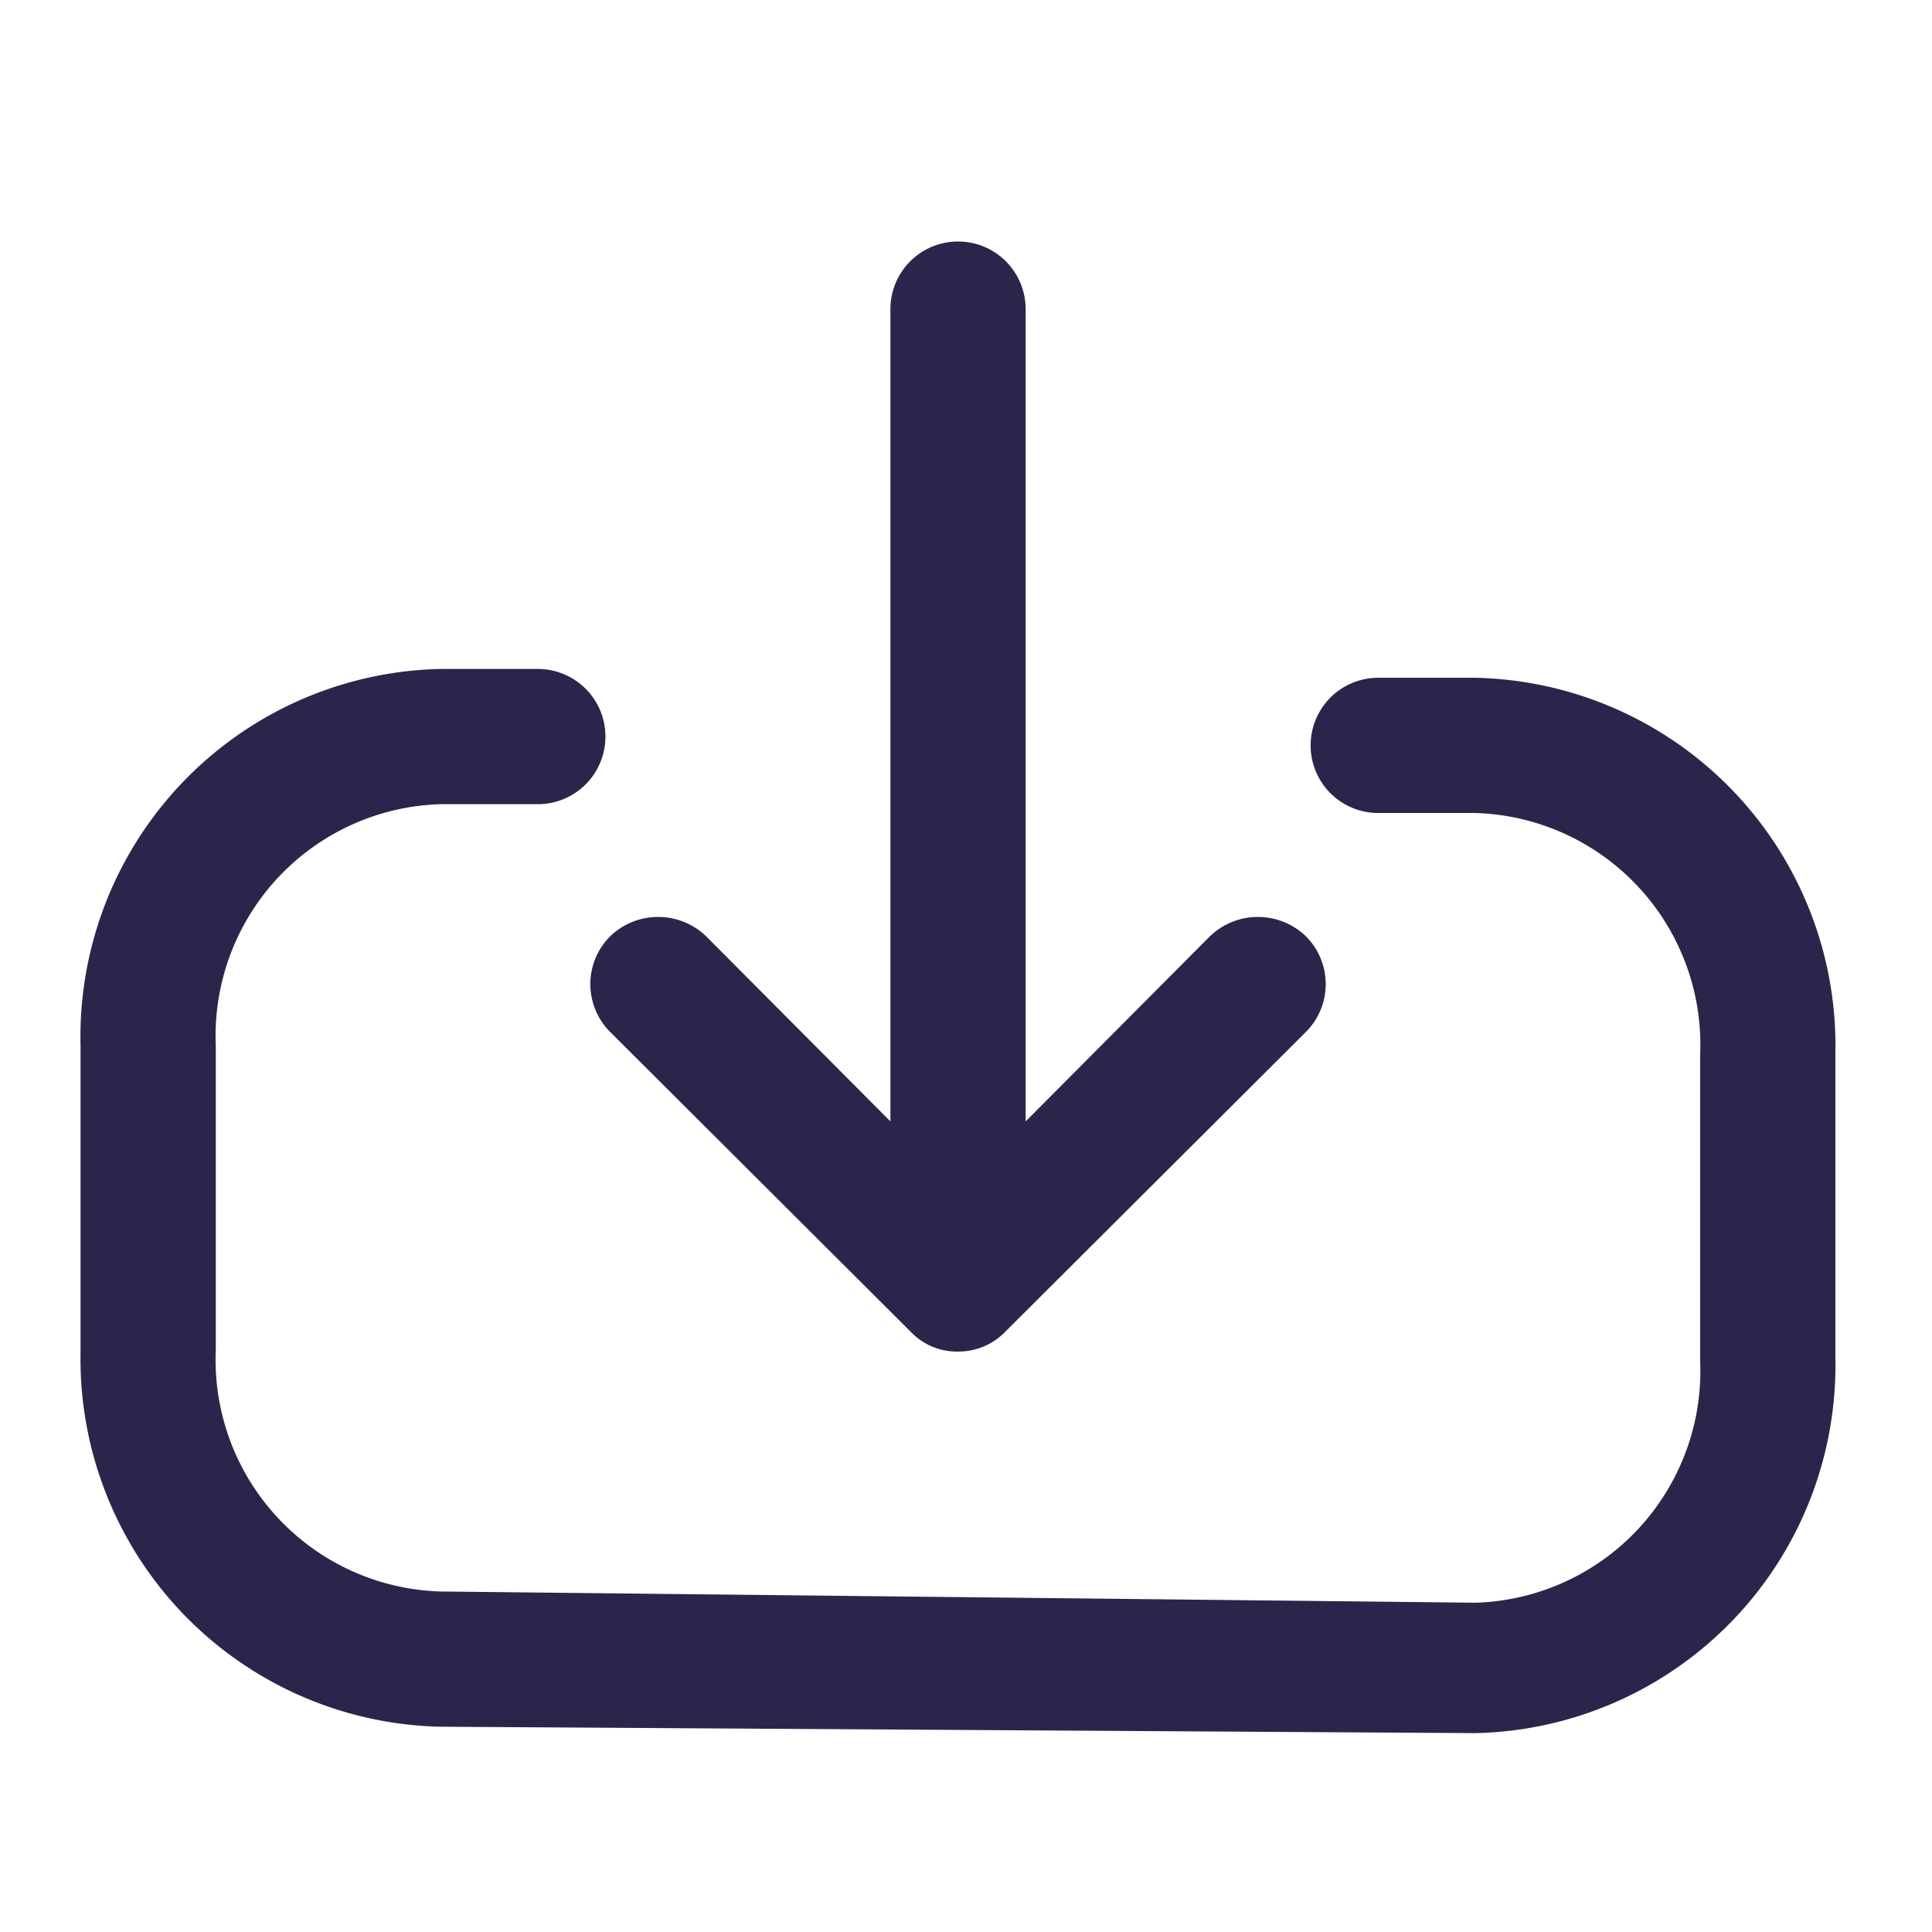
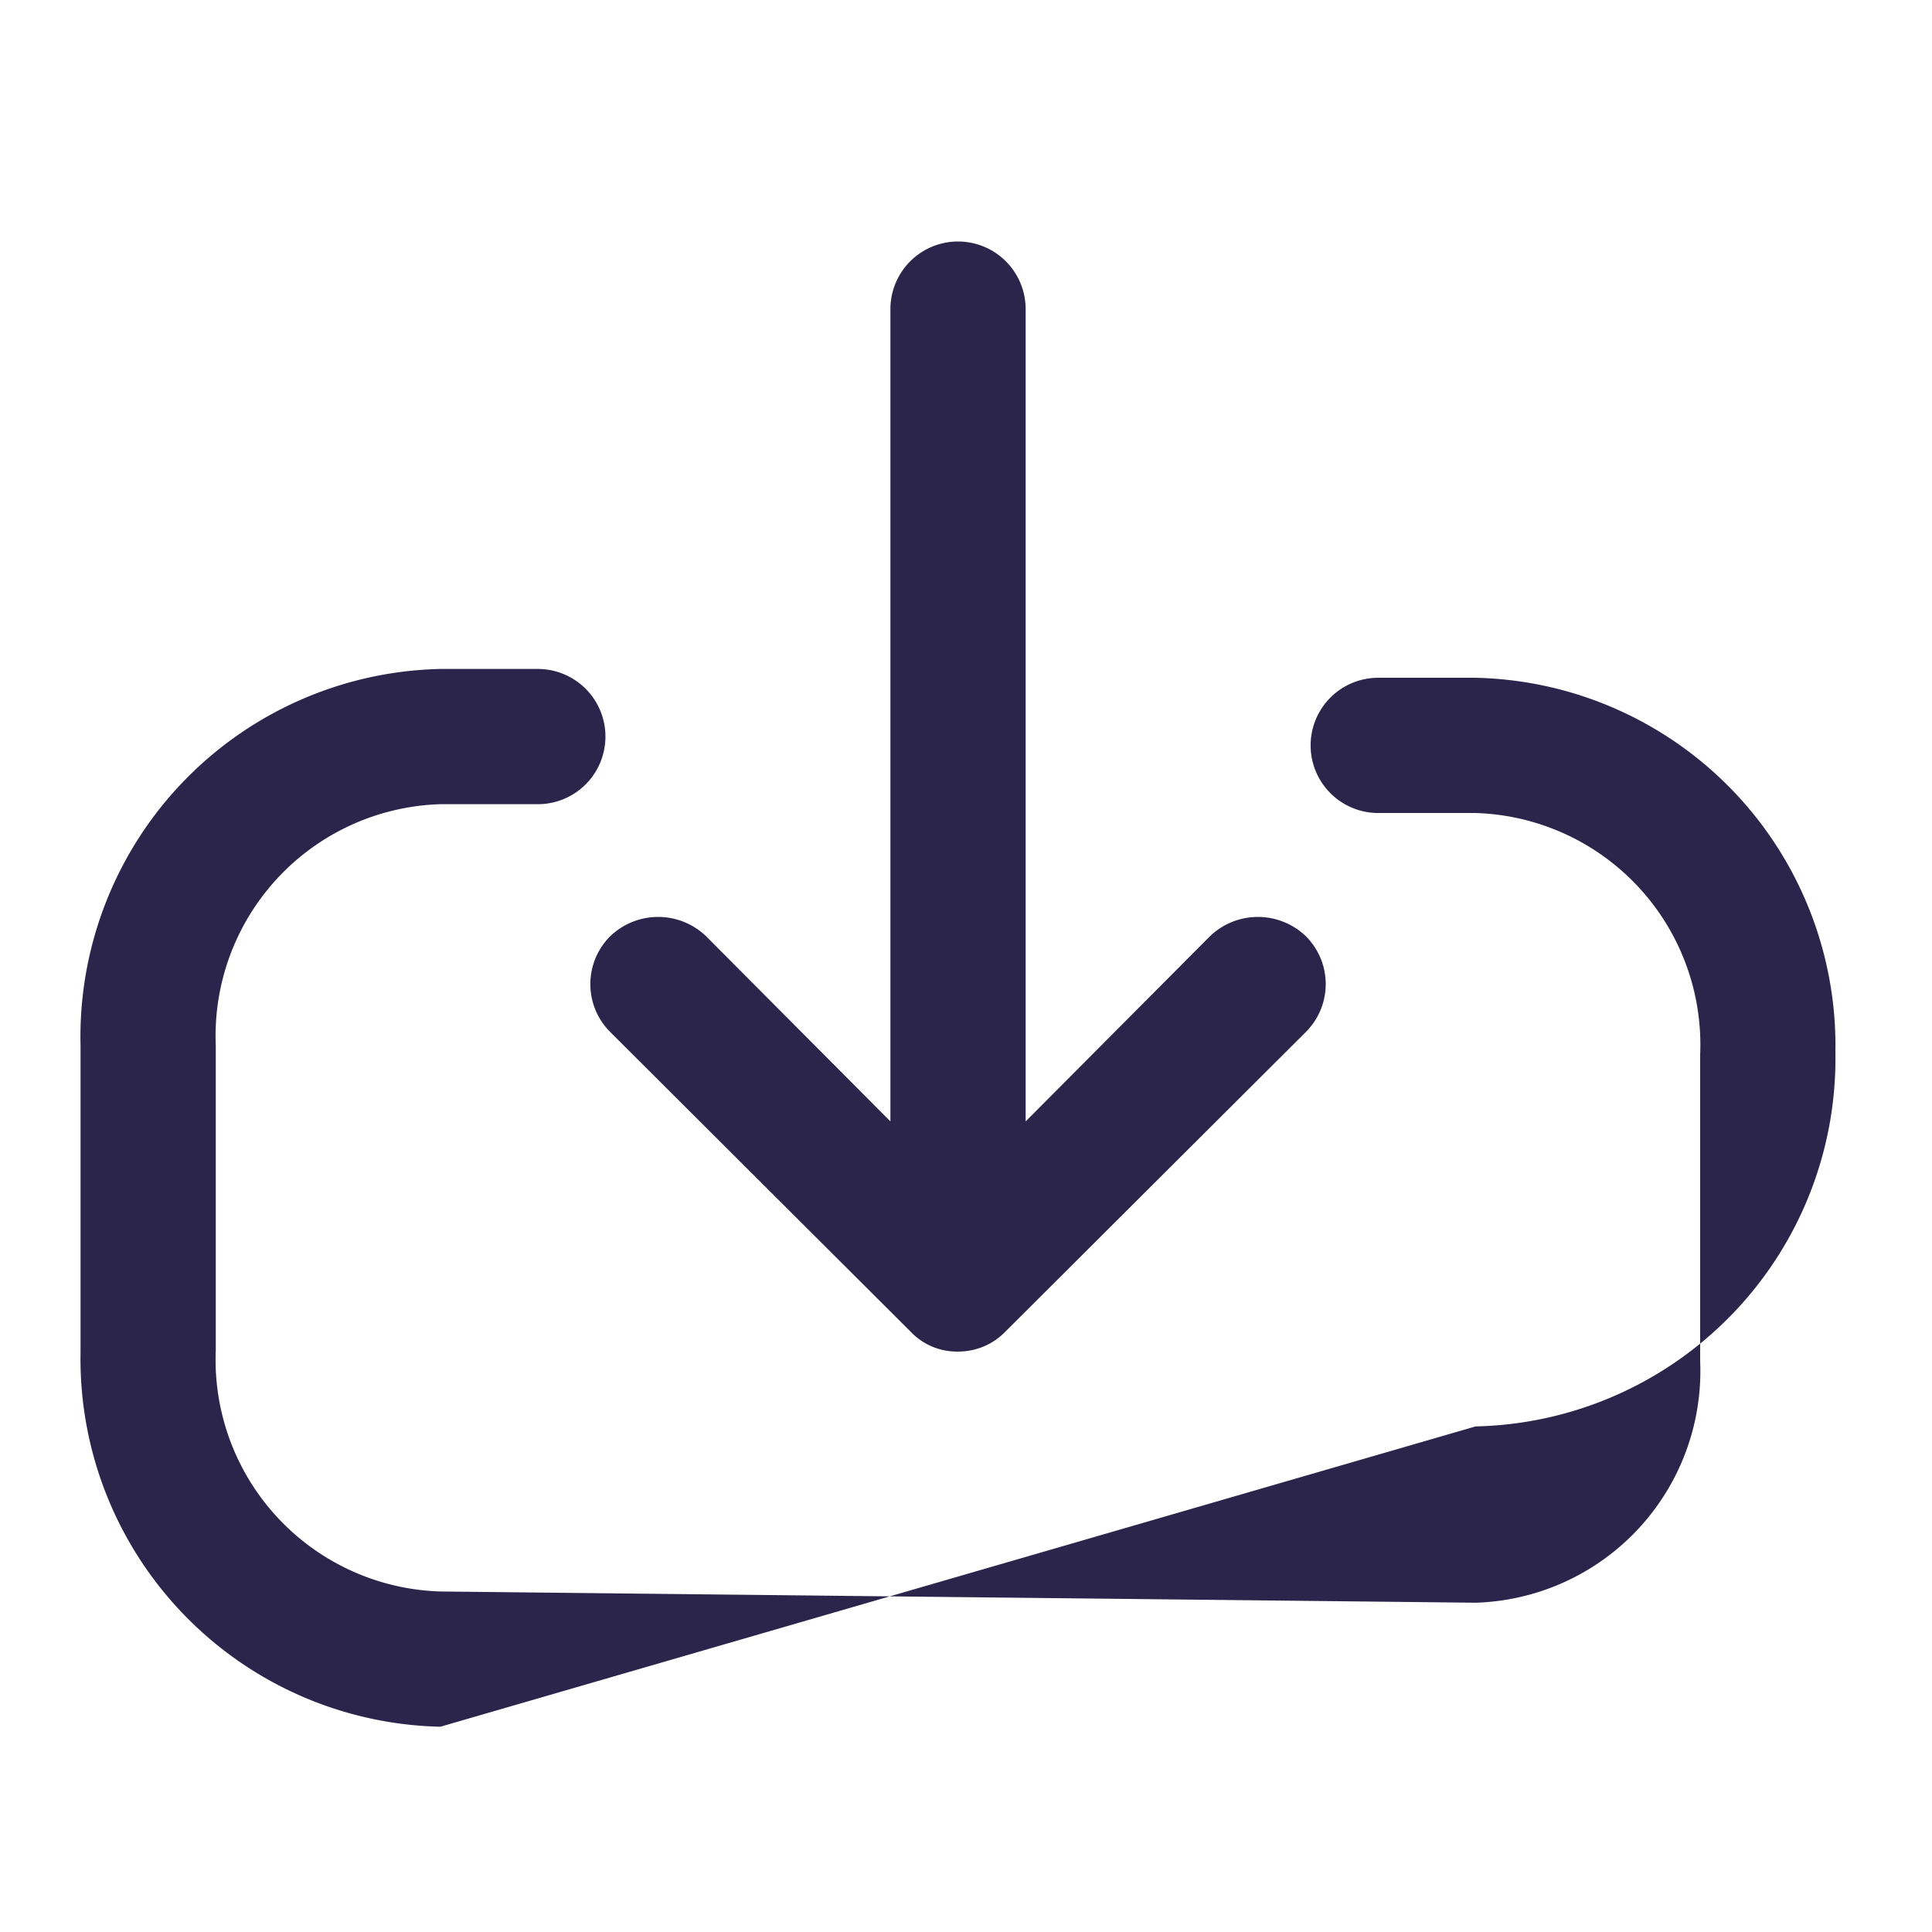
<svg xmlns="http://www.w3.org/2000/svg" width="16" height="16" fill="none">
-   <path fill-rule="evenodd" clip-rule="evenodd" d="M7.54 11.027l-2.486-2.48a.56.56 0 010-.794.573.573 0 01.793 0l1.527 1.534V2.56a.56.56 0 111.12 0v6.727l1.527-1.534a.573.573 0 01.793 0 .56.56 0 010 .794l-2.487 2.48a.54.54 0 01-.393.166.527.527 0 01-.394-.166zm3.874-5.414h.806a3.047 3.047 0 012.98 3.1v2.54a3.047 3.047 0 01-2.98 3.1L3.647 14.3a3.047 3.047 0 01-2.98-3.1V8.66a3.047 3.047 0 012.98-3.12h.807a.56.56 0 110 1.12h-.807a1.92 1.92 0 00-1.86 2v2.52a1.92 1.92 0 001.86 2l8.573.093a1.92 1.92 0 001.86-2v-2.54a1.92 1.92 0 00-1.86-2h-.806a.56.56 0 110-1.12z" fill="#2B254B" />
+   <path fill-rule="evenodd" clip-rule="evenodd" d="M7.54 11.027l-2.486-2.48a.56.56 0 010-.794.573.573 0 01.793 0l1.527 1.534V2.56a.56.56 0 111.12 0v6.727l1.527-1.534a.573.573 0 01.793 0 .56.56 0 010 .794l-2.487 2.48a.54.54 0 01-.393.166.527.527 0 01-.394-.166zm3.874-5.414h.806a3.047 3.047 0 012.98 3.1a3.047 3.047 0 01-2.98 3.1L3.647 14.3a3.047 3.047 0 01-2.98-3.1V8.66a3.047 3.047 0 012.98-3.12h.807a.56.56 0 110 1.12h-.807a1.92 1.92 0 00-1.86 2v2.52a1.92 1.92 0 001.86 2l8.573.093a1.92 1.92 0 001.86-2v-2.54a1.92 1.92 0 00-1.86-2h-.806a.56.56 0 110-1.12z" fill="#2B254B" />
</svg>